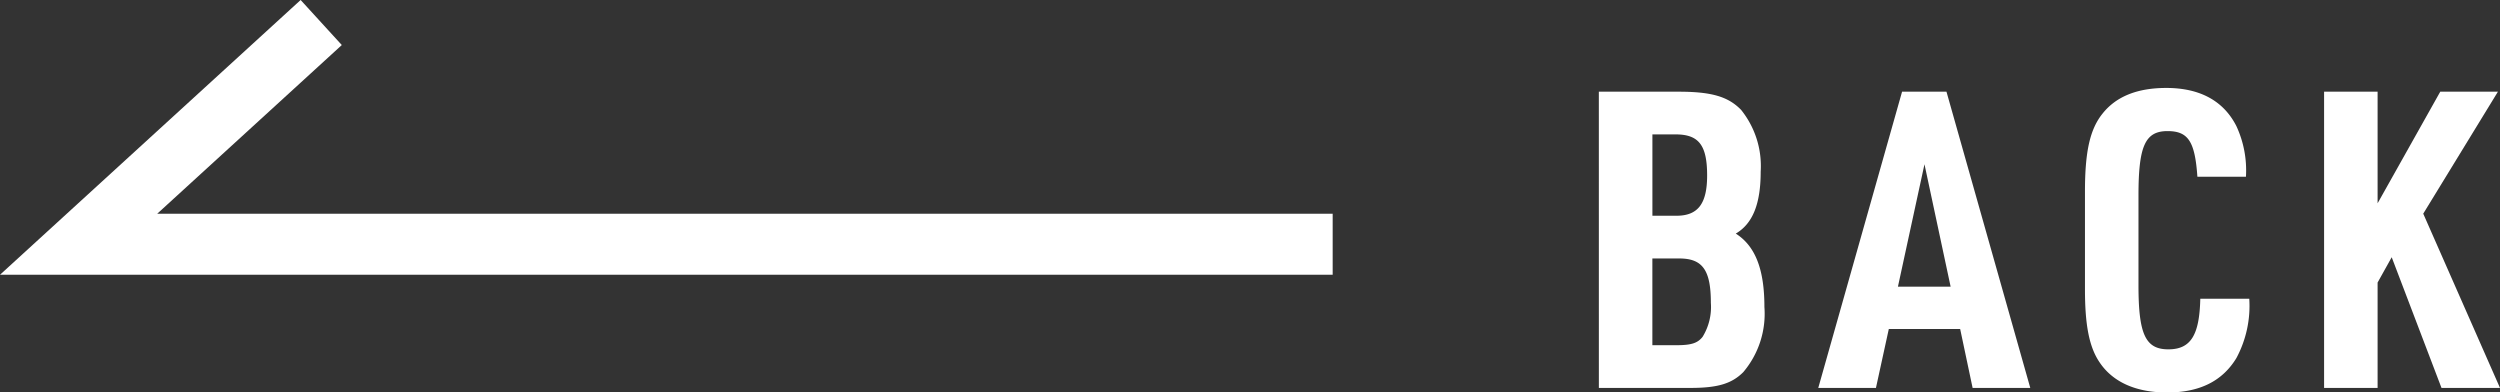
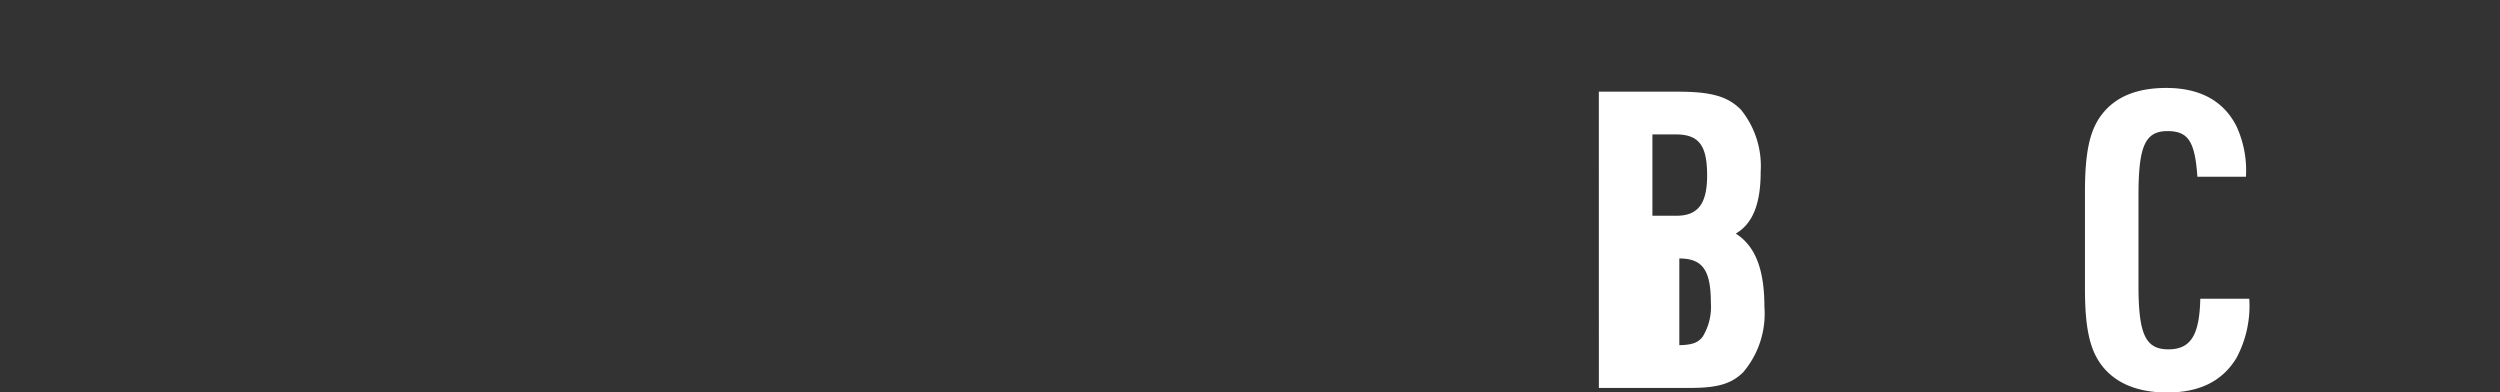
<svg xmlns="http://www.w3.org/2000/svg" width="204.844" height="32.16" viewBox="0 0 204.844 32.16">
  <rect x="0" y="0" width="204.844" height="32.16" fill="#333333" stroke="none" />
  <g id="レイヤー_2" data-name="レイヤー 2">
    <g id="レイヤー_1-2" data-name="レイヤー 1">
-       <polyline points="109.196 20.012 6.442 20.012 26.32 1.845" fill="none" stroke="#fff" stroke-miterlimit="10" stroke-width="5" />
-       <path d="M131.005,7.513h6.528c2.719,0,4.079.407,5.133,1.495a7.347,7.347,0,0,1,1.6,5.066c0,2.617-.646,4.249-2.04,5.066,1.6,1.019,2.346,2.923,2.346,6.017a7.4,7.4,0,0,1-1.734,5.337c-.952.952-2.108,1.292-4.352,1.292h-7.479Zm6.357,10.165c1.768,0,2.516-.987,2.516-3.3,0-2.482-.68-3.366-2.584-3.366h-1.9v6.664Zm0,10.607c1.224,0,1.734-.171,2.142-.681a4.664,4.664,0,0,0,.68-2.787c0-2.686-.68-3.638-2.584-3.638h-2.209v7.106Z" fill="#fff" />
-       <path d="M154.764,26.958l-1.054,4.828h-4.726l6.867-24.273h3.638l6.867,24.273h-4.725l-1.02-4.828Zm2.923-13.5-2.175,10.029h4.317Z" fill="#fff" />
+       <path d="M131.005,7.513h6.528c2.719,0,4.079.407,5.133,1.495a7.347,7.347,0,0,1,1.6,5.066c0,2.617-.646,4.249-2.04,5.066,1.6,1.019,2.346,2.923,2.346,6.017a7.4,7.4,0,0,1-1.734,5.337c-.952.952-2.108,1.292-4.352,1.292h-7.479Zm6.357,10.165c1.768,0,2.516-.987,2.516-3.3,0-2.482-.68-3.366-2.584-3.366h-1.9v6.664Zm0,10.607c1.224,0,1.734-.171,2.142-.681a4.664,4.664,0,0,0,.68-2.787c0-2.686-.68-3.638-2.584-3.638v7.106Z" fill="#fff" />
      <path d="M184.3,24.477a9.045,9.045,0,0,1-1.054,4.861c-1.156,1.9-3.026,2.822-5.678,2.822-2.549,0-4.453-.85-5.541-2.482-.85-1.258-1.19-3.059-1.19-5.983v-7.99c0-3.3.408-5.133,1.462-6.425,1.122-1.393,2.856-2.074,5.2-2.074,2.754,0,4.692,1.055,5.746,3.128a8.61,8.61,0,0,1,.782,4.148h-3.978c-.2-2.89-.748-3.74-2.448-3.74-1.835,0-2.379,1.224-2.379,5.27v7.377c0,4.011.578,5.235,2.447,5.235,1.836,0,2.55-1.155,2.618-4.147Z" fill="#fff" />
-       <path d="M190.43,7.513h4.385v9.145l5.134-9.145h4.725l-6.119,9.995,6.289,14.278h-4.793l-4.08-10.709-1.156,2.074v8.635H190.43Z" fill="#fff" />
    </g>
  </g>
</svg>